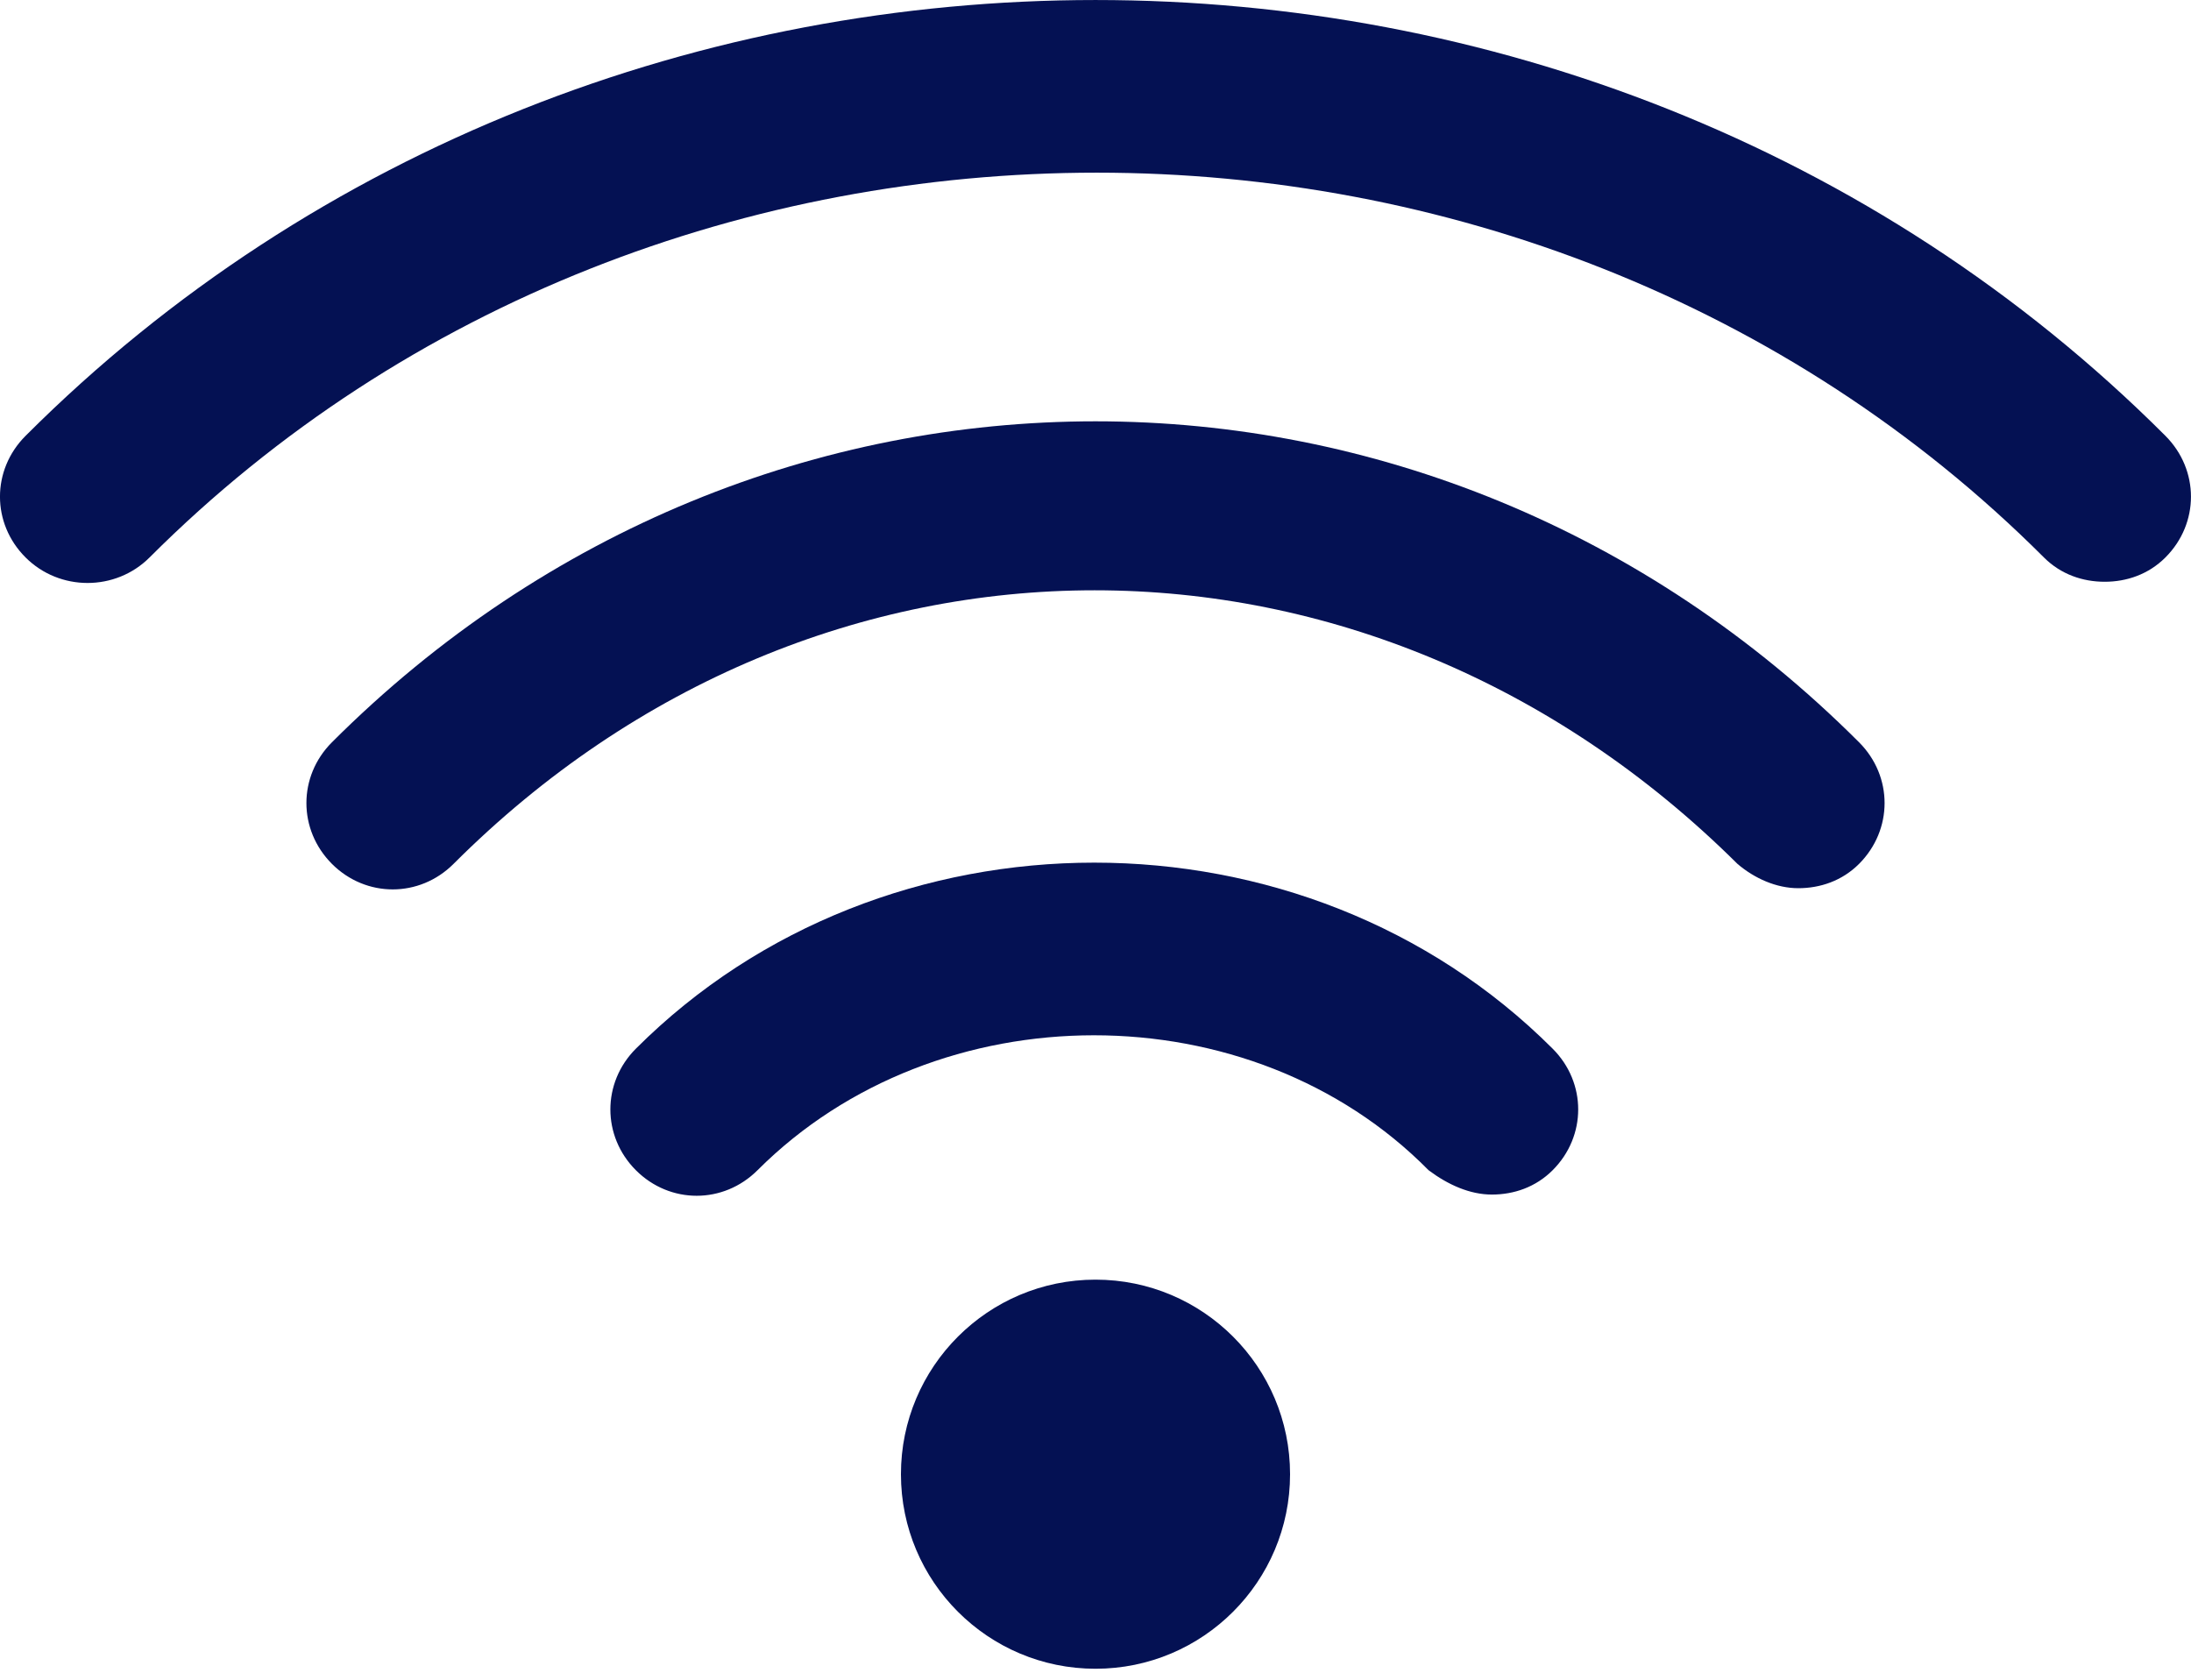
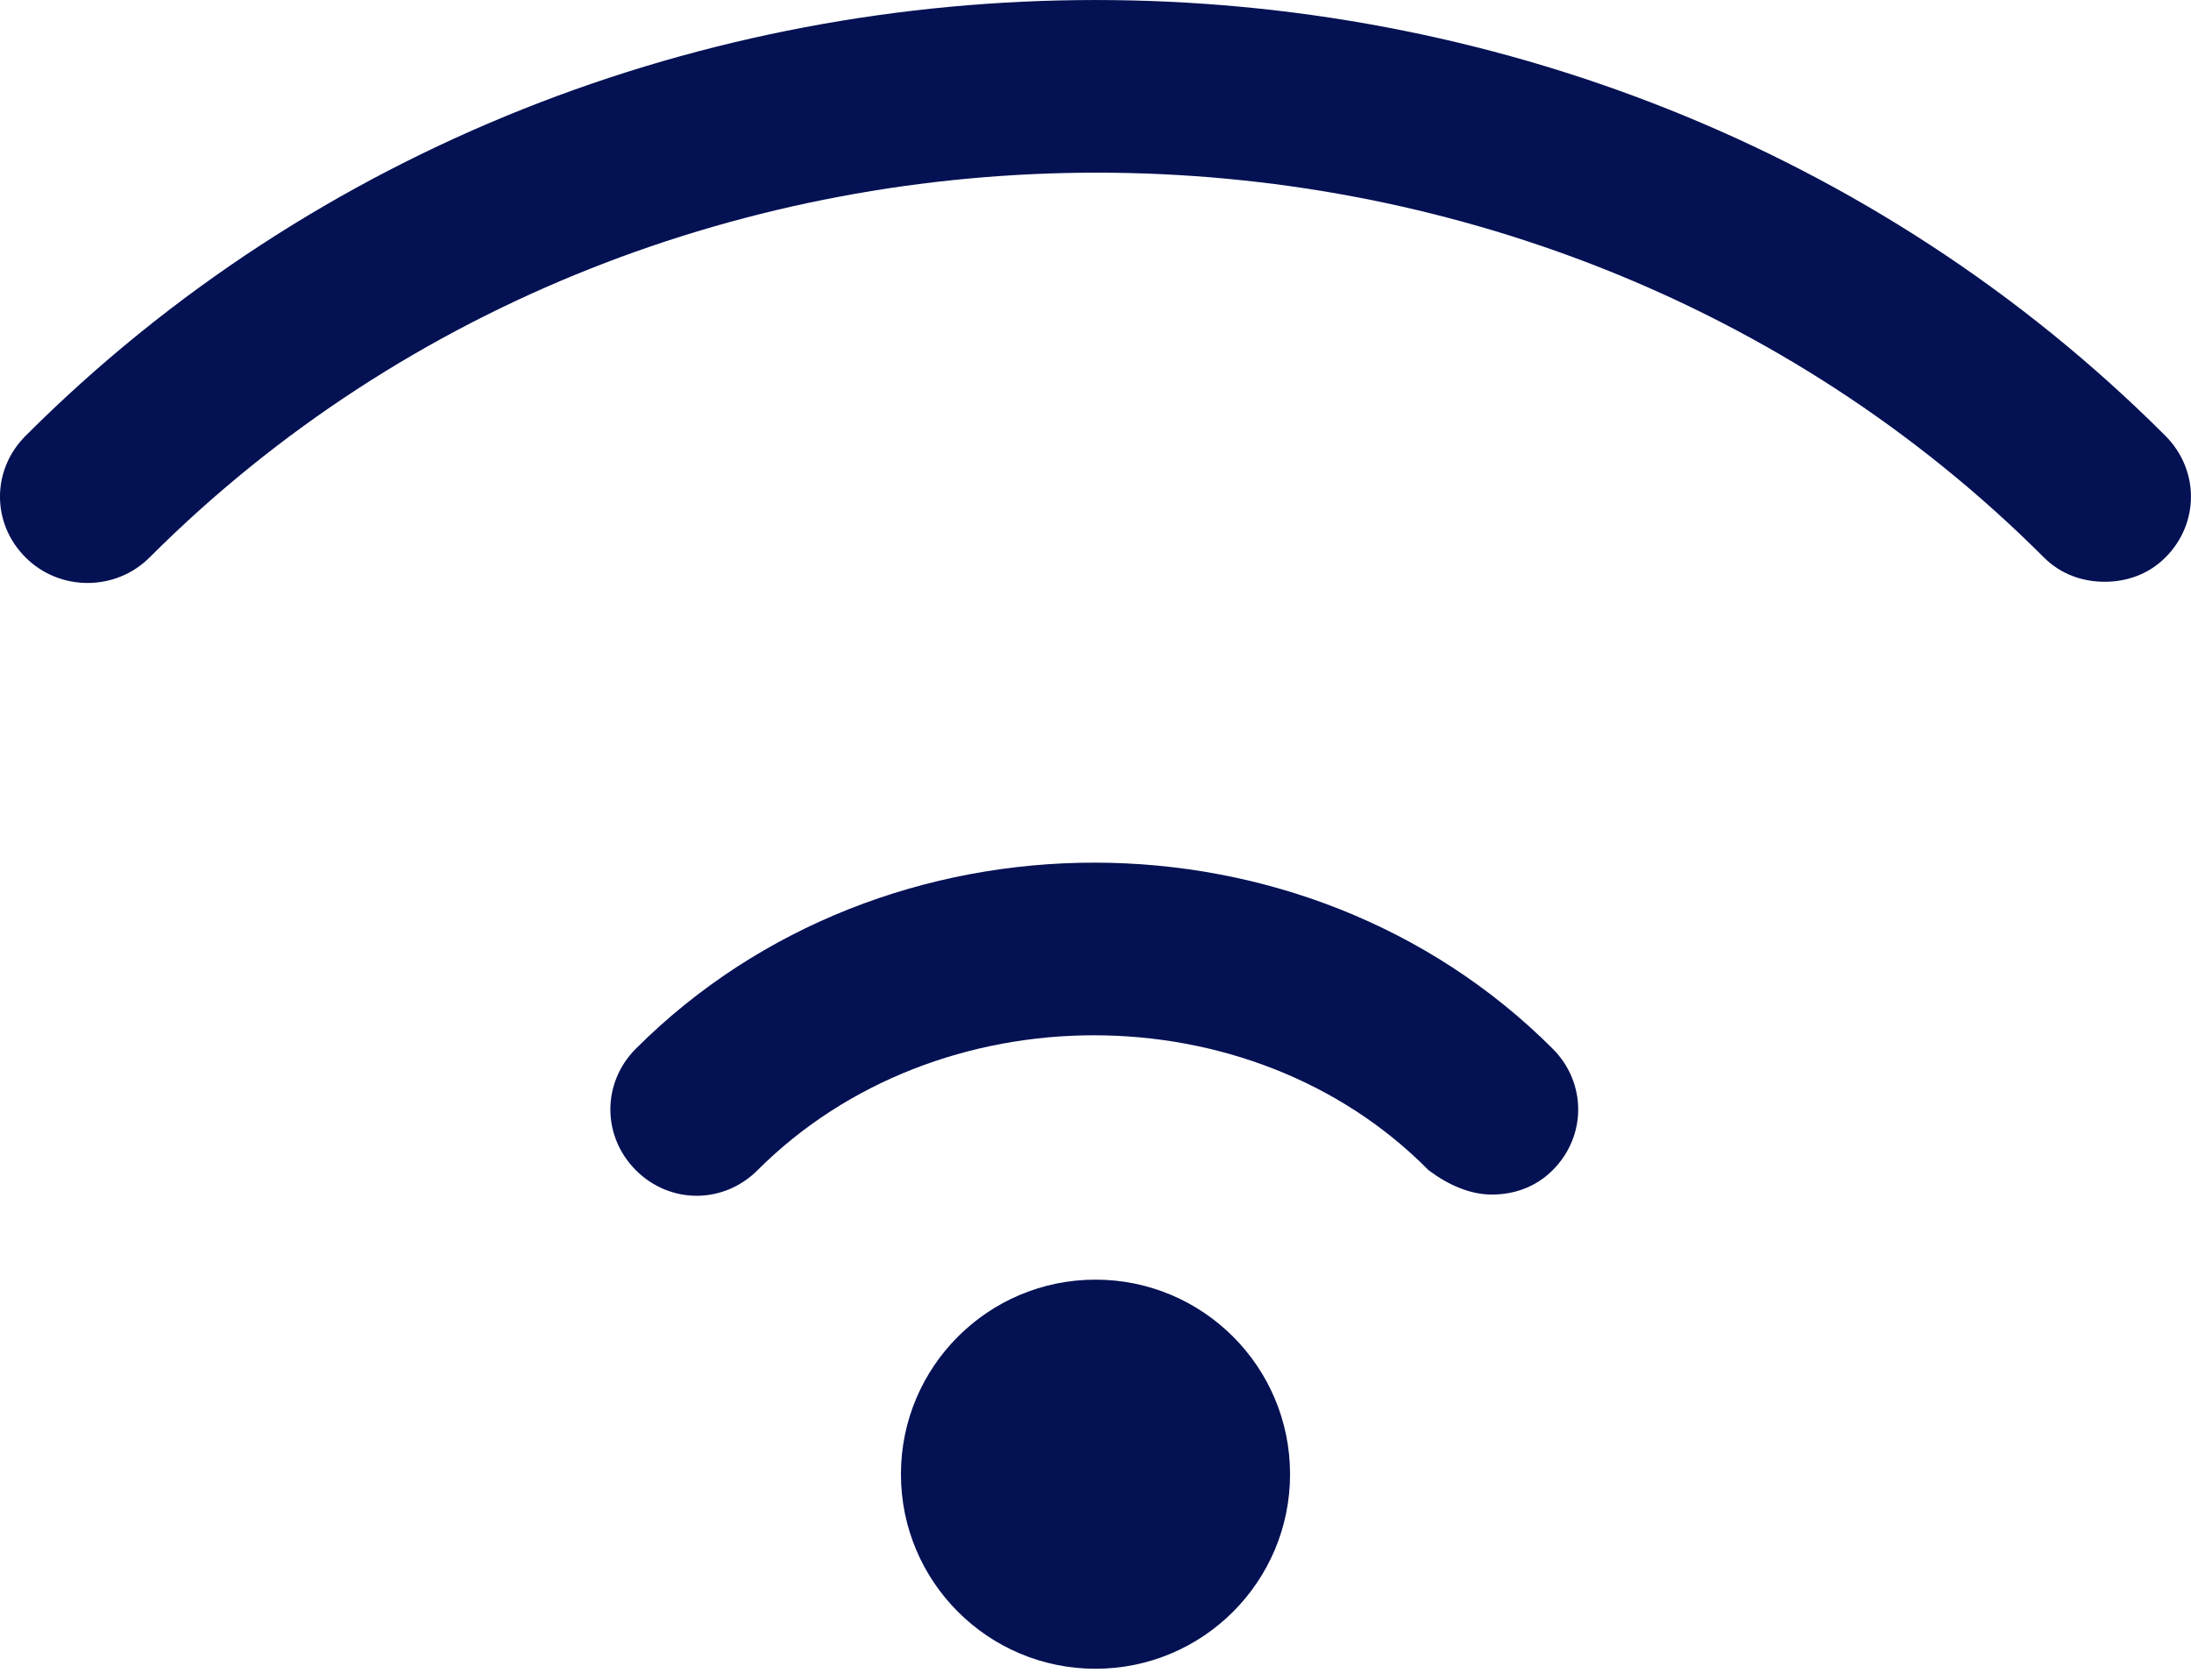
<svg xmlns="http://www.w3.org/2000/svg" width="30" height="23" viewBox="0 0 30 23" fill="none">
  <path d="M2.048 7.633C9.073 0.608 20.96 0.608 27.986 7.633C28.219 7.866 28.518 7.966 28.818 7.966C29.118 7.966 29.417 7.866 29.65 7.633C30.116 7.167 30.116 6.435 29.65 5.968C21.693 -1.989 8.307 -1.989 0.35 5.968C-0.117 6.435 -0.117 7.167 0.35 7.633C0.816 8.099 1.582 8.099 2.048 7.633Z" fill="#041153" />
  <path d="M20.427 16.357C20.727 16.357 21.026 16.257 21.259 16.024C21.726 15.558 21.726 14.825 21.259 14.359C17.863 10.963 12.103 10.963 8.707 14.359C8.241 14.825 8.241 15.558 8.707 16.024C9.173 16.49 9.905 16.49 10.372 16.024C12.835 13.56 17.131 13.56 19.561 16.024C19.828 16.224 20.127 16.357 20.427 16.357Z" fill="#041153" />
-   <path d="M24.623 12.162C24.922 12.162 25.222 12.062 25.455 11.829C25.921 11.362 25.921 10.63 25.455 10.164C19.595 4.304 10.405 4.304 4.545 10.164C4.079 10.63 4.079 11.362 4.545 11.829C5.011 12.295 5.744 12.295 6.21 11.829C11.204 6.834 18.762 6.834 23.79 11.829C24.023 12.028 24.323 12.162 24.623 12.162Z" fill="#041153" />
  <path d="M15 22.85C16.471 22.85 17.664 21.657 17.664 20.186C17.664 18.715 16.471 17.522 15 17.522C13.529 17.522 12.336 18.715 12.336 20.186C12.336 21.657 13.529 22.85 15 22.85Z" fill="#041153" />
</svg>